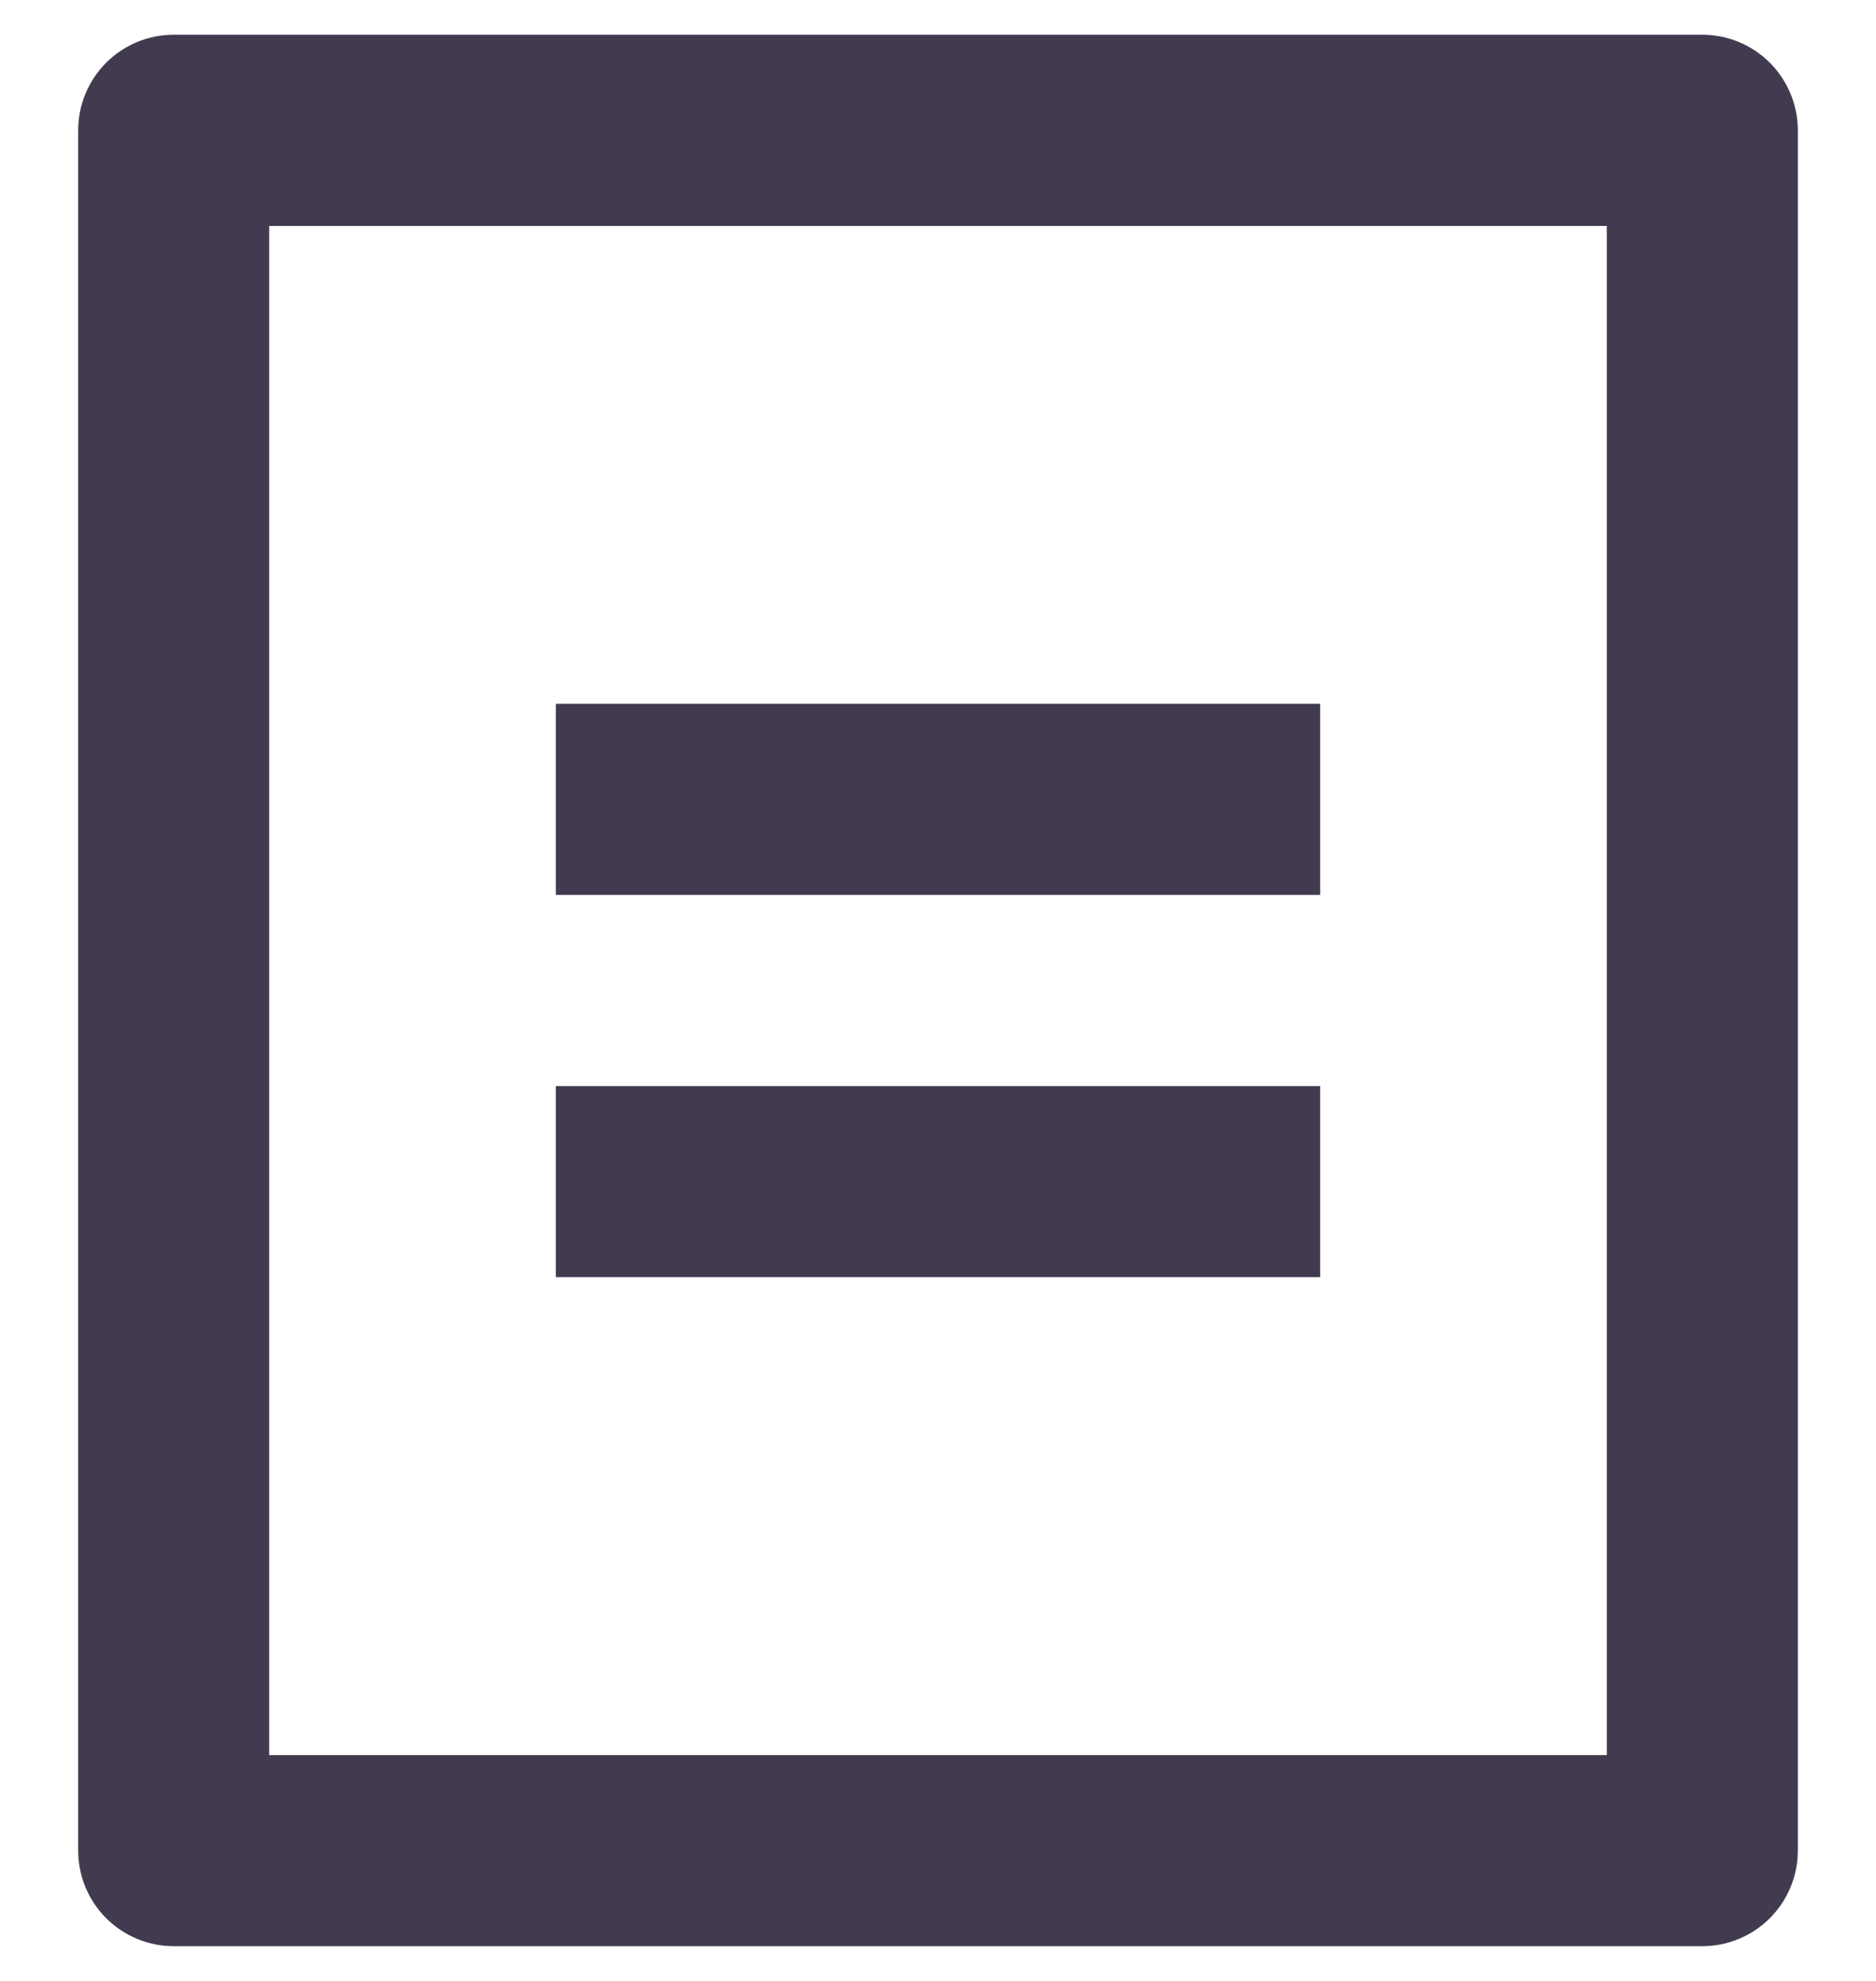
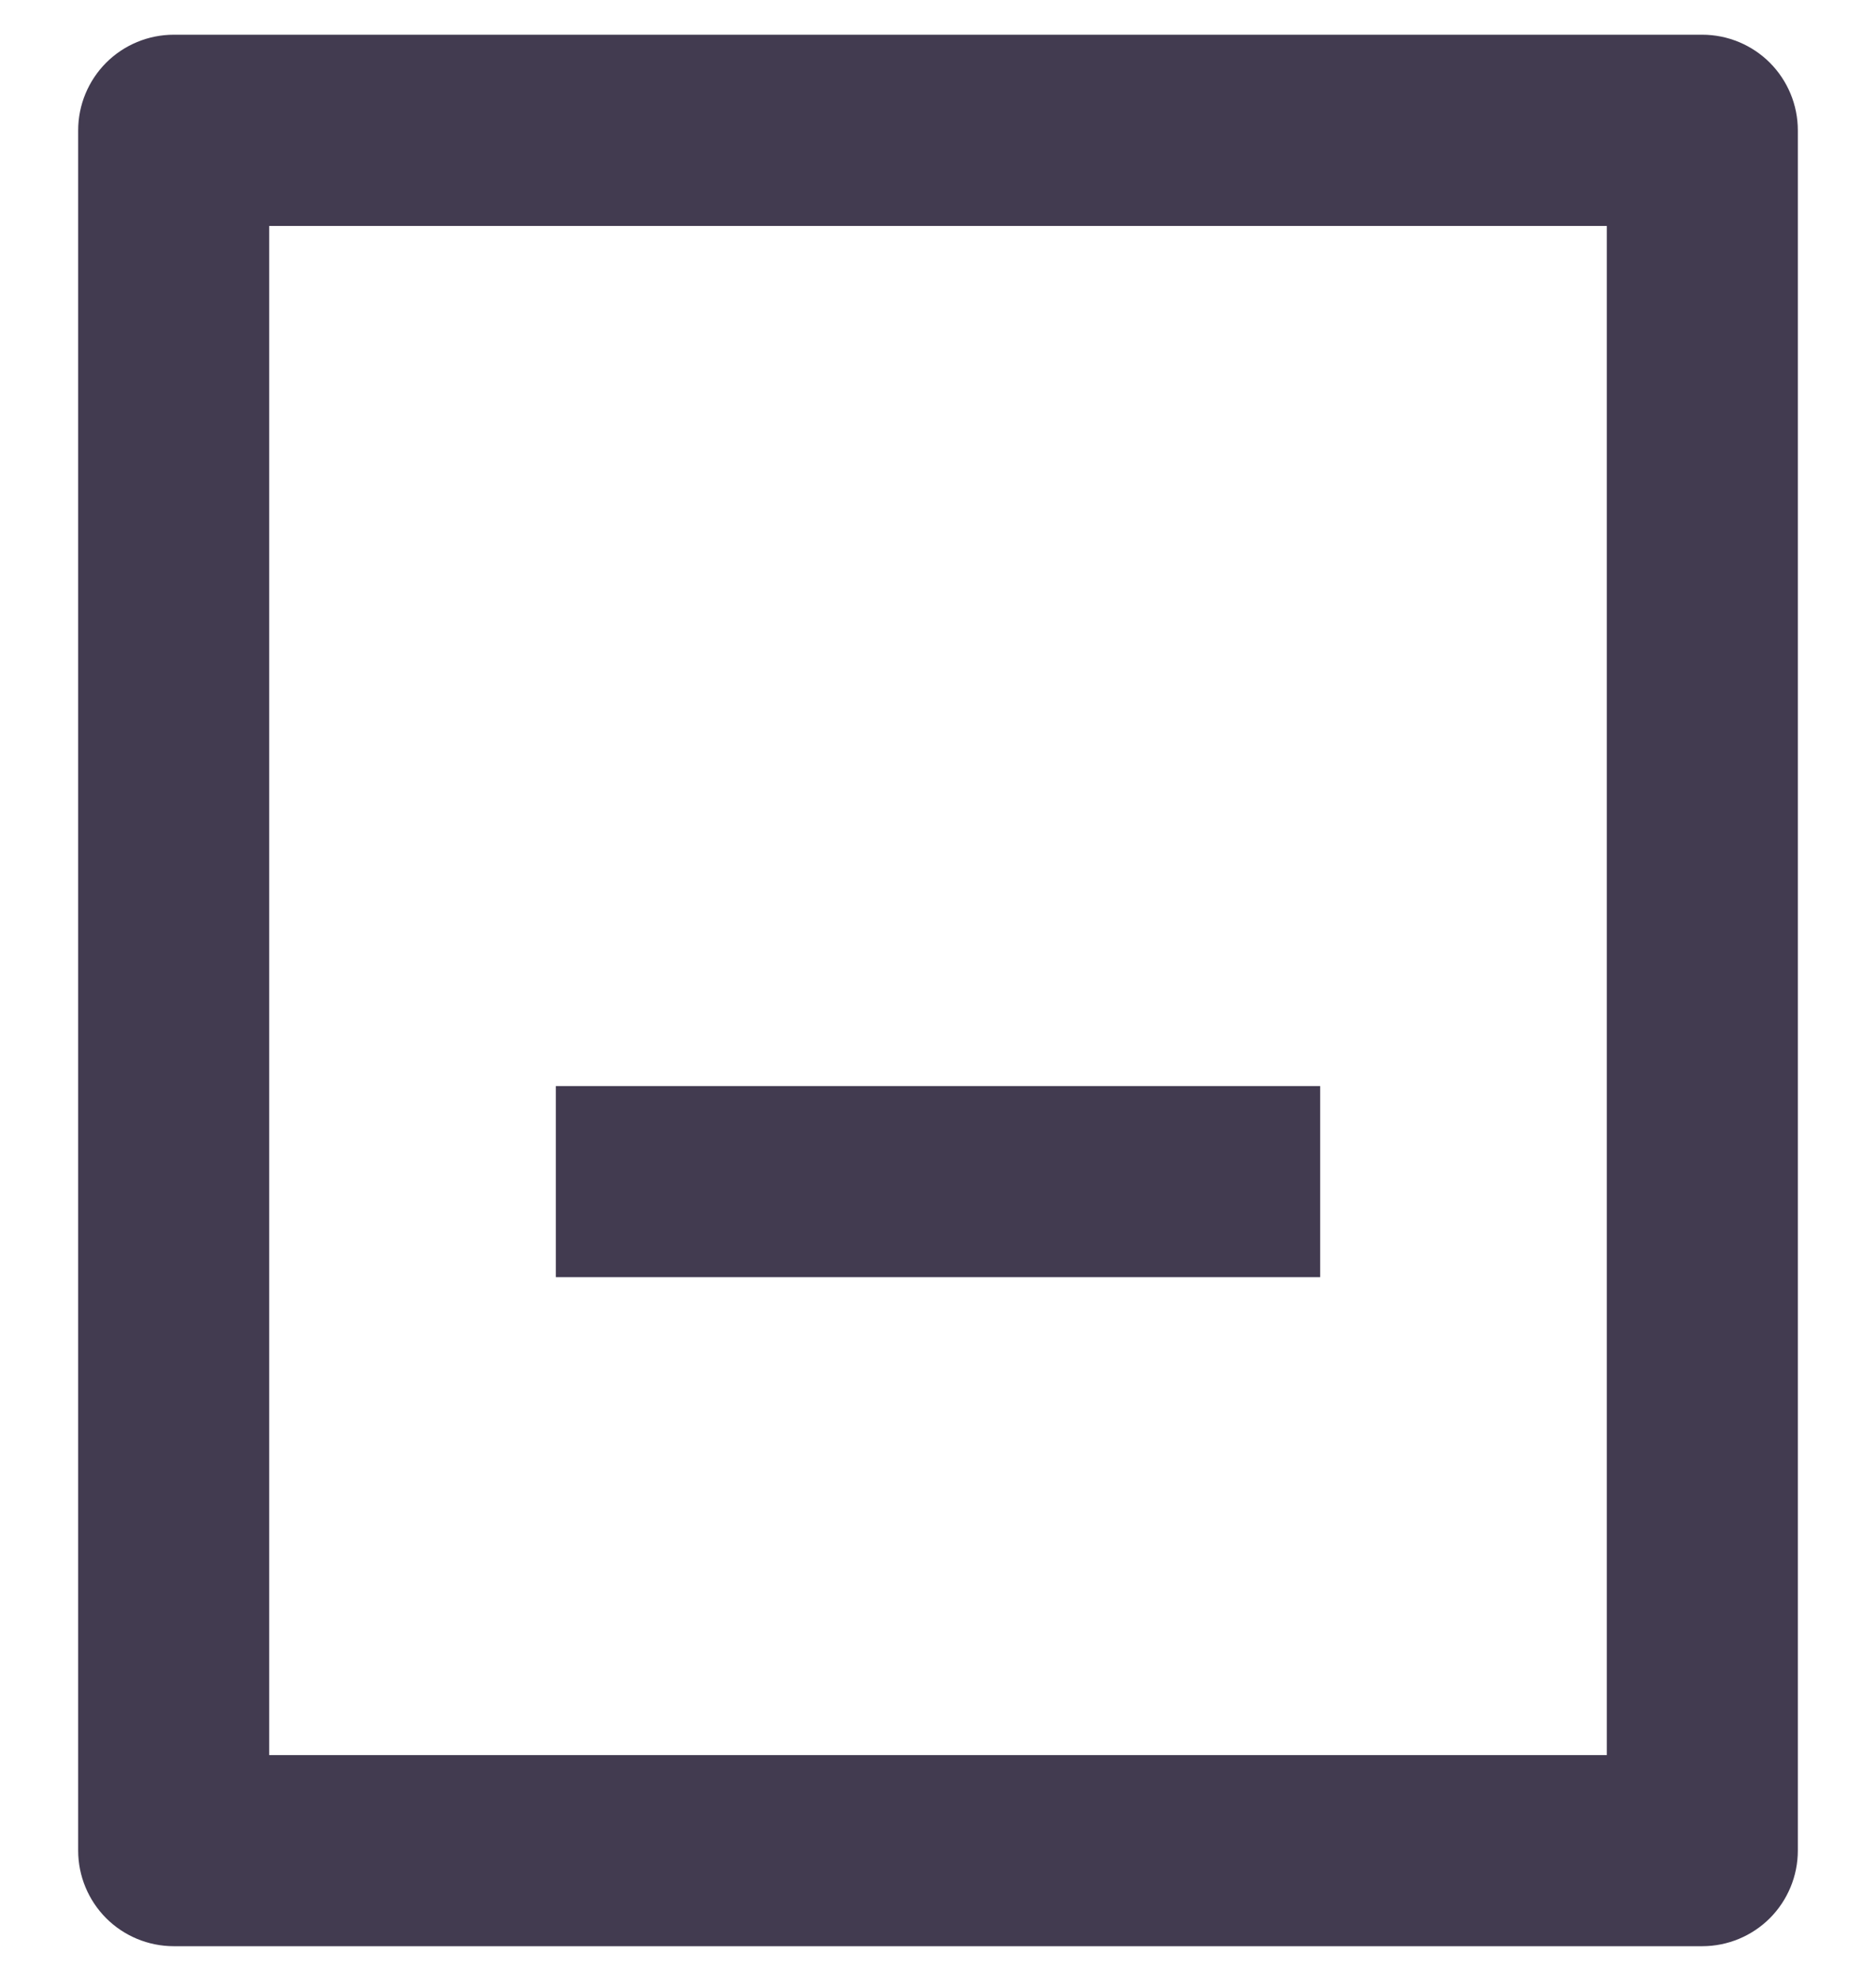
<svg xmlns="http://www.w3.org/2000/svg" width="18" height="19" viewBox="0 0 18 19" fill="none">
-   <path d="M16.333 18.667H1.667C1.424 18.667 1.19 18.57 1.018 18.398C0.847 18.226 0.75 17.993 0.75 17.75V1.25C0.75 1.007 0.847 0.774 1.018 0.602C1.19 0.43 1.424 0.333 1.667 0.333H16.333C16.576 0.333 16.81 0.43 16.982 0.602C17.153 0.774 17.25 1.007 17.25 1.25V17.75C17.25 17.993 17.153 18.226 16.982 18.398C16.81 18.57 16.576 18.667 16.333 18.667ZM15.417 16.834V2.167H2.583V16.834H15.417ZM5.333 6.75H12.667V8.584H5.333V6.75ZM5.333 10.417H12.667V12.25H5.333V10.417Z" fill="#2E263D" fill-opacity="0.9" />
+   <path d="M16.333 18.667H1.667C1.424 18.667 1.19 18.57 1.018 18.398C0.847 18.226 0.75 17.993 0.75 17.75V1.25C0.75 1.007 0.847 0.774 1.018 0.602C1.19 0.43 1.424 0.333 1.667 0.333H16.333C16.576 0.333 16.81 0.43 16.982 0.602C17.153 0.774 17.25 1.007 17.25 1.25V17.75C17.25 17.993 17.153 18.226 16.982 18.398C16.81 18.57 16.576 18.667 16.333 18.667ZM15.417 16.834V2.167H2.583V16.834H15.417ZM5.333 6.75H12.667V8.584V6.75ZM5.333 10.417H12.667V12.25H5.333V10.417Z" fill="#2E263D" fill-opacity="0.9" />
</svg>